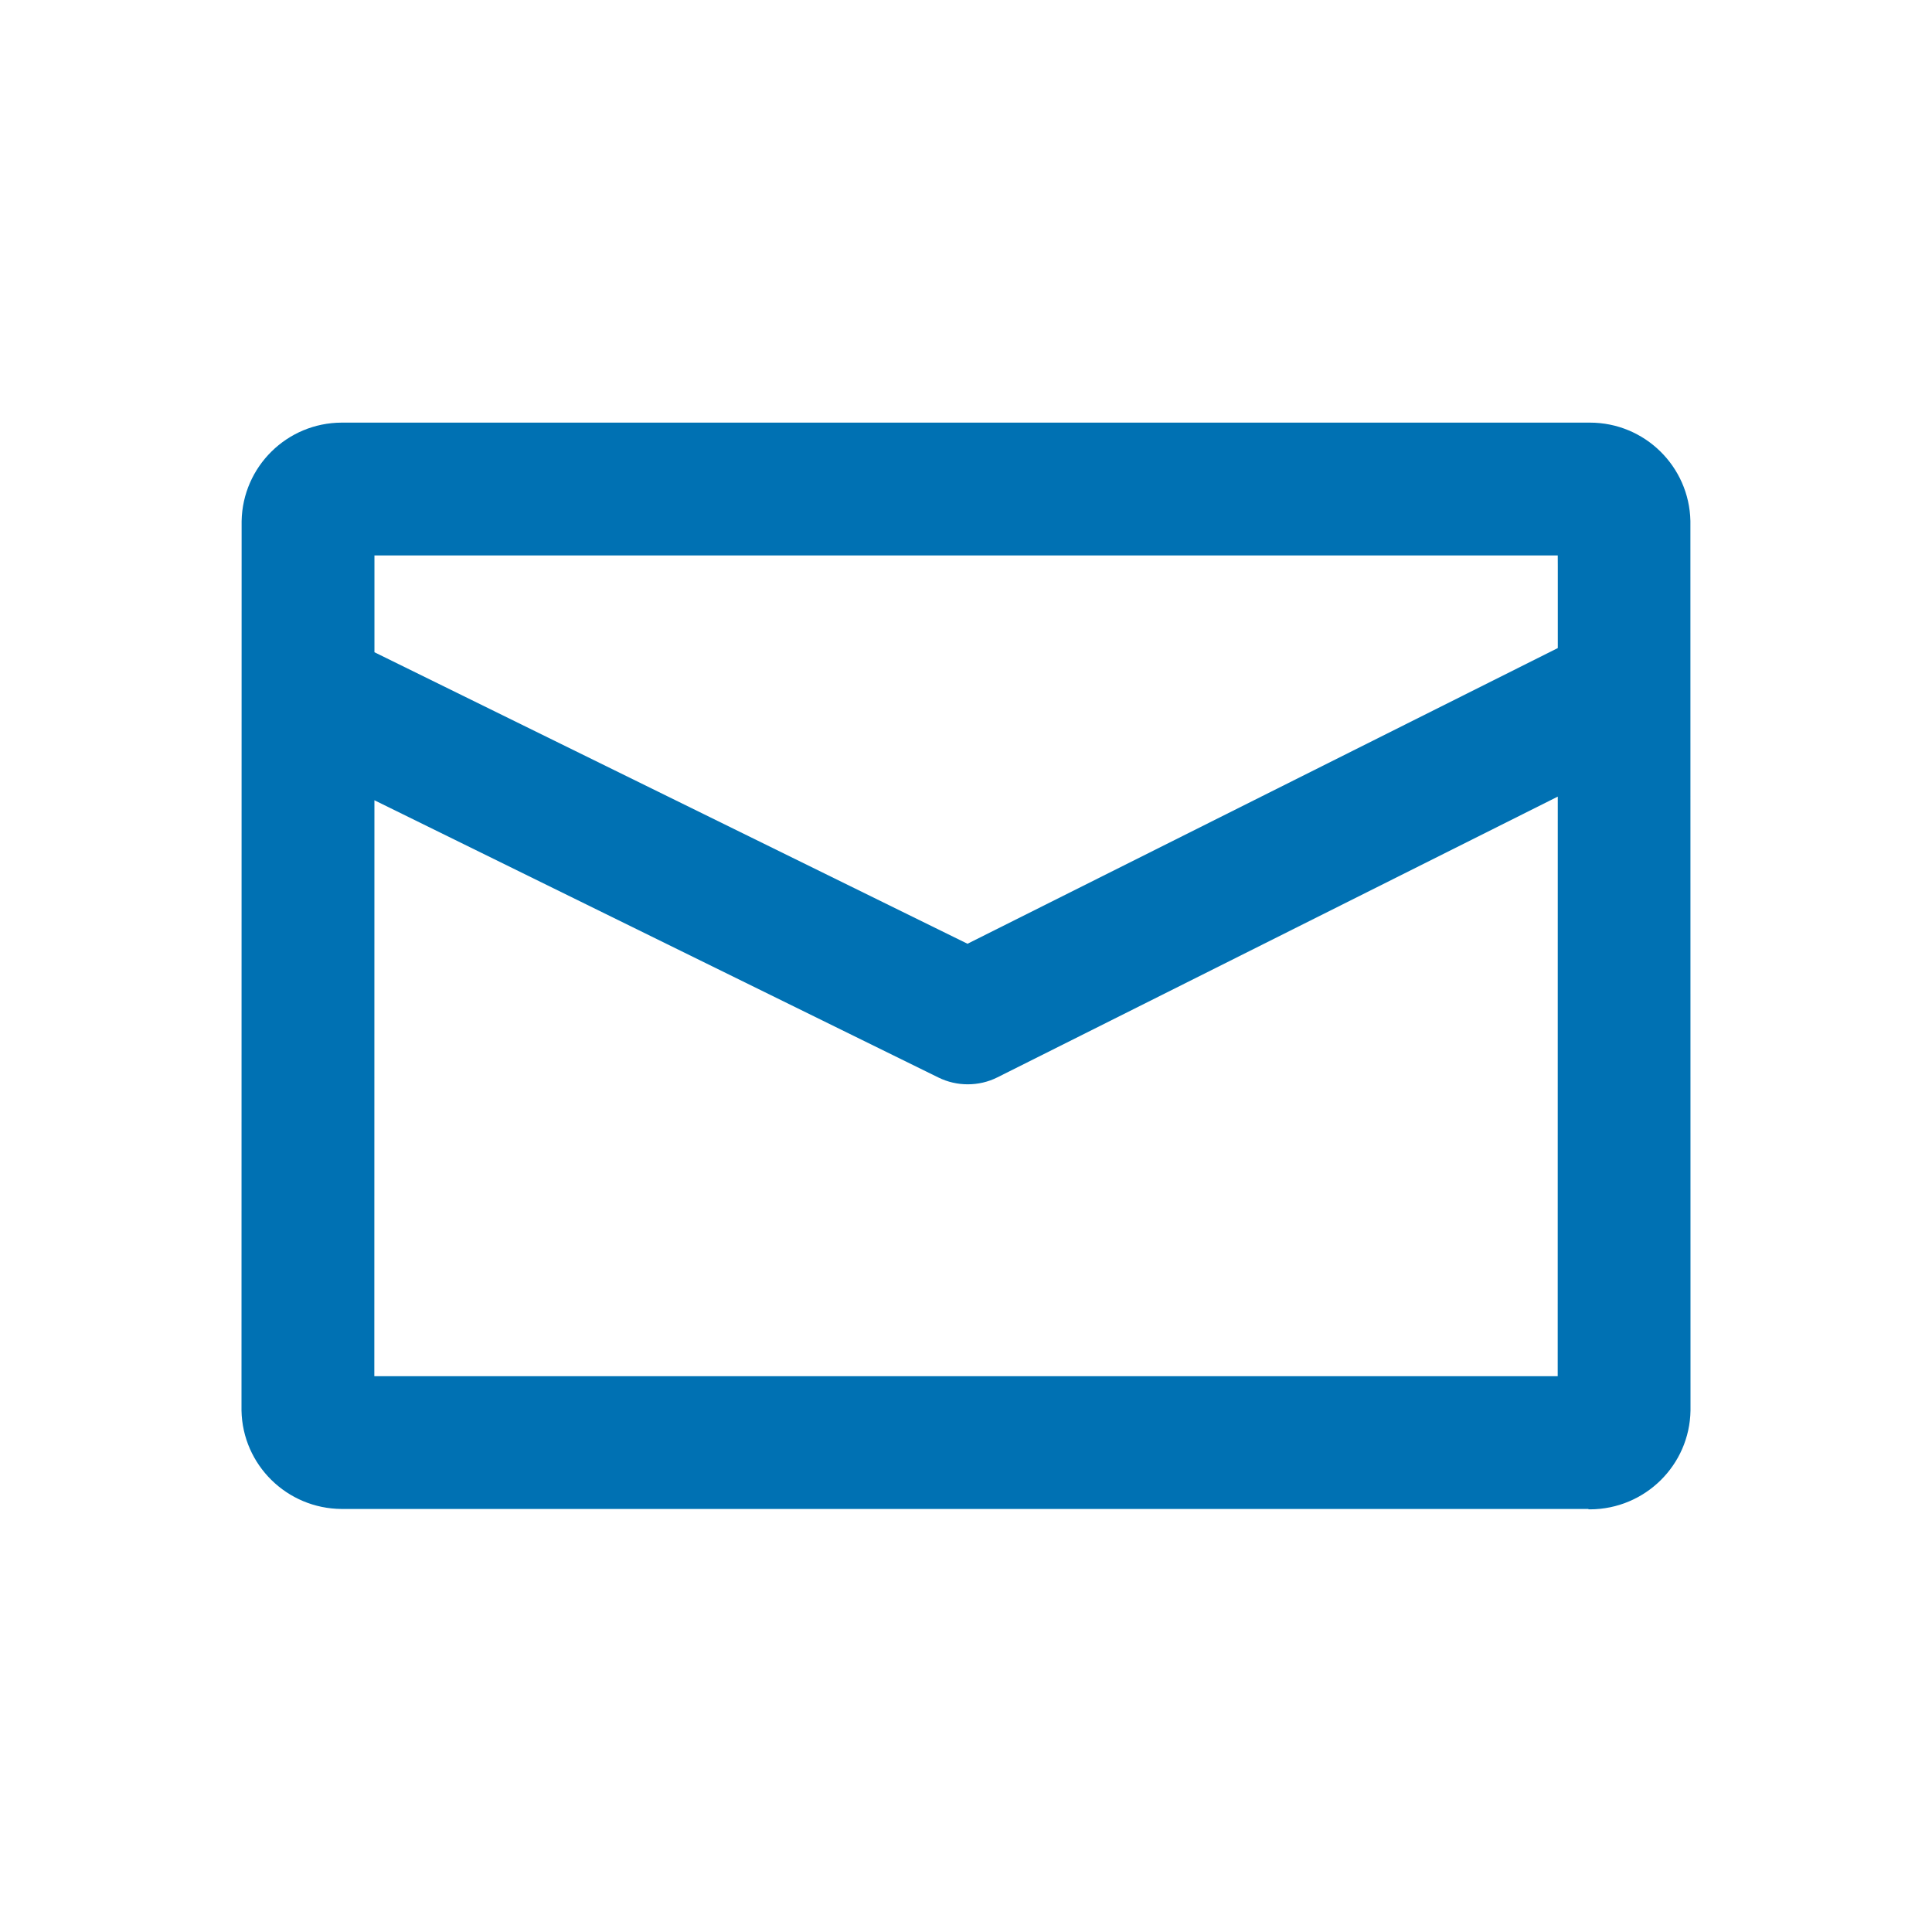
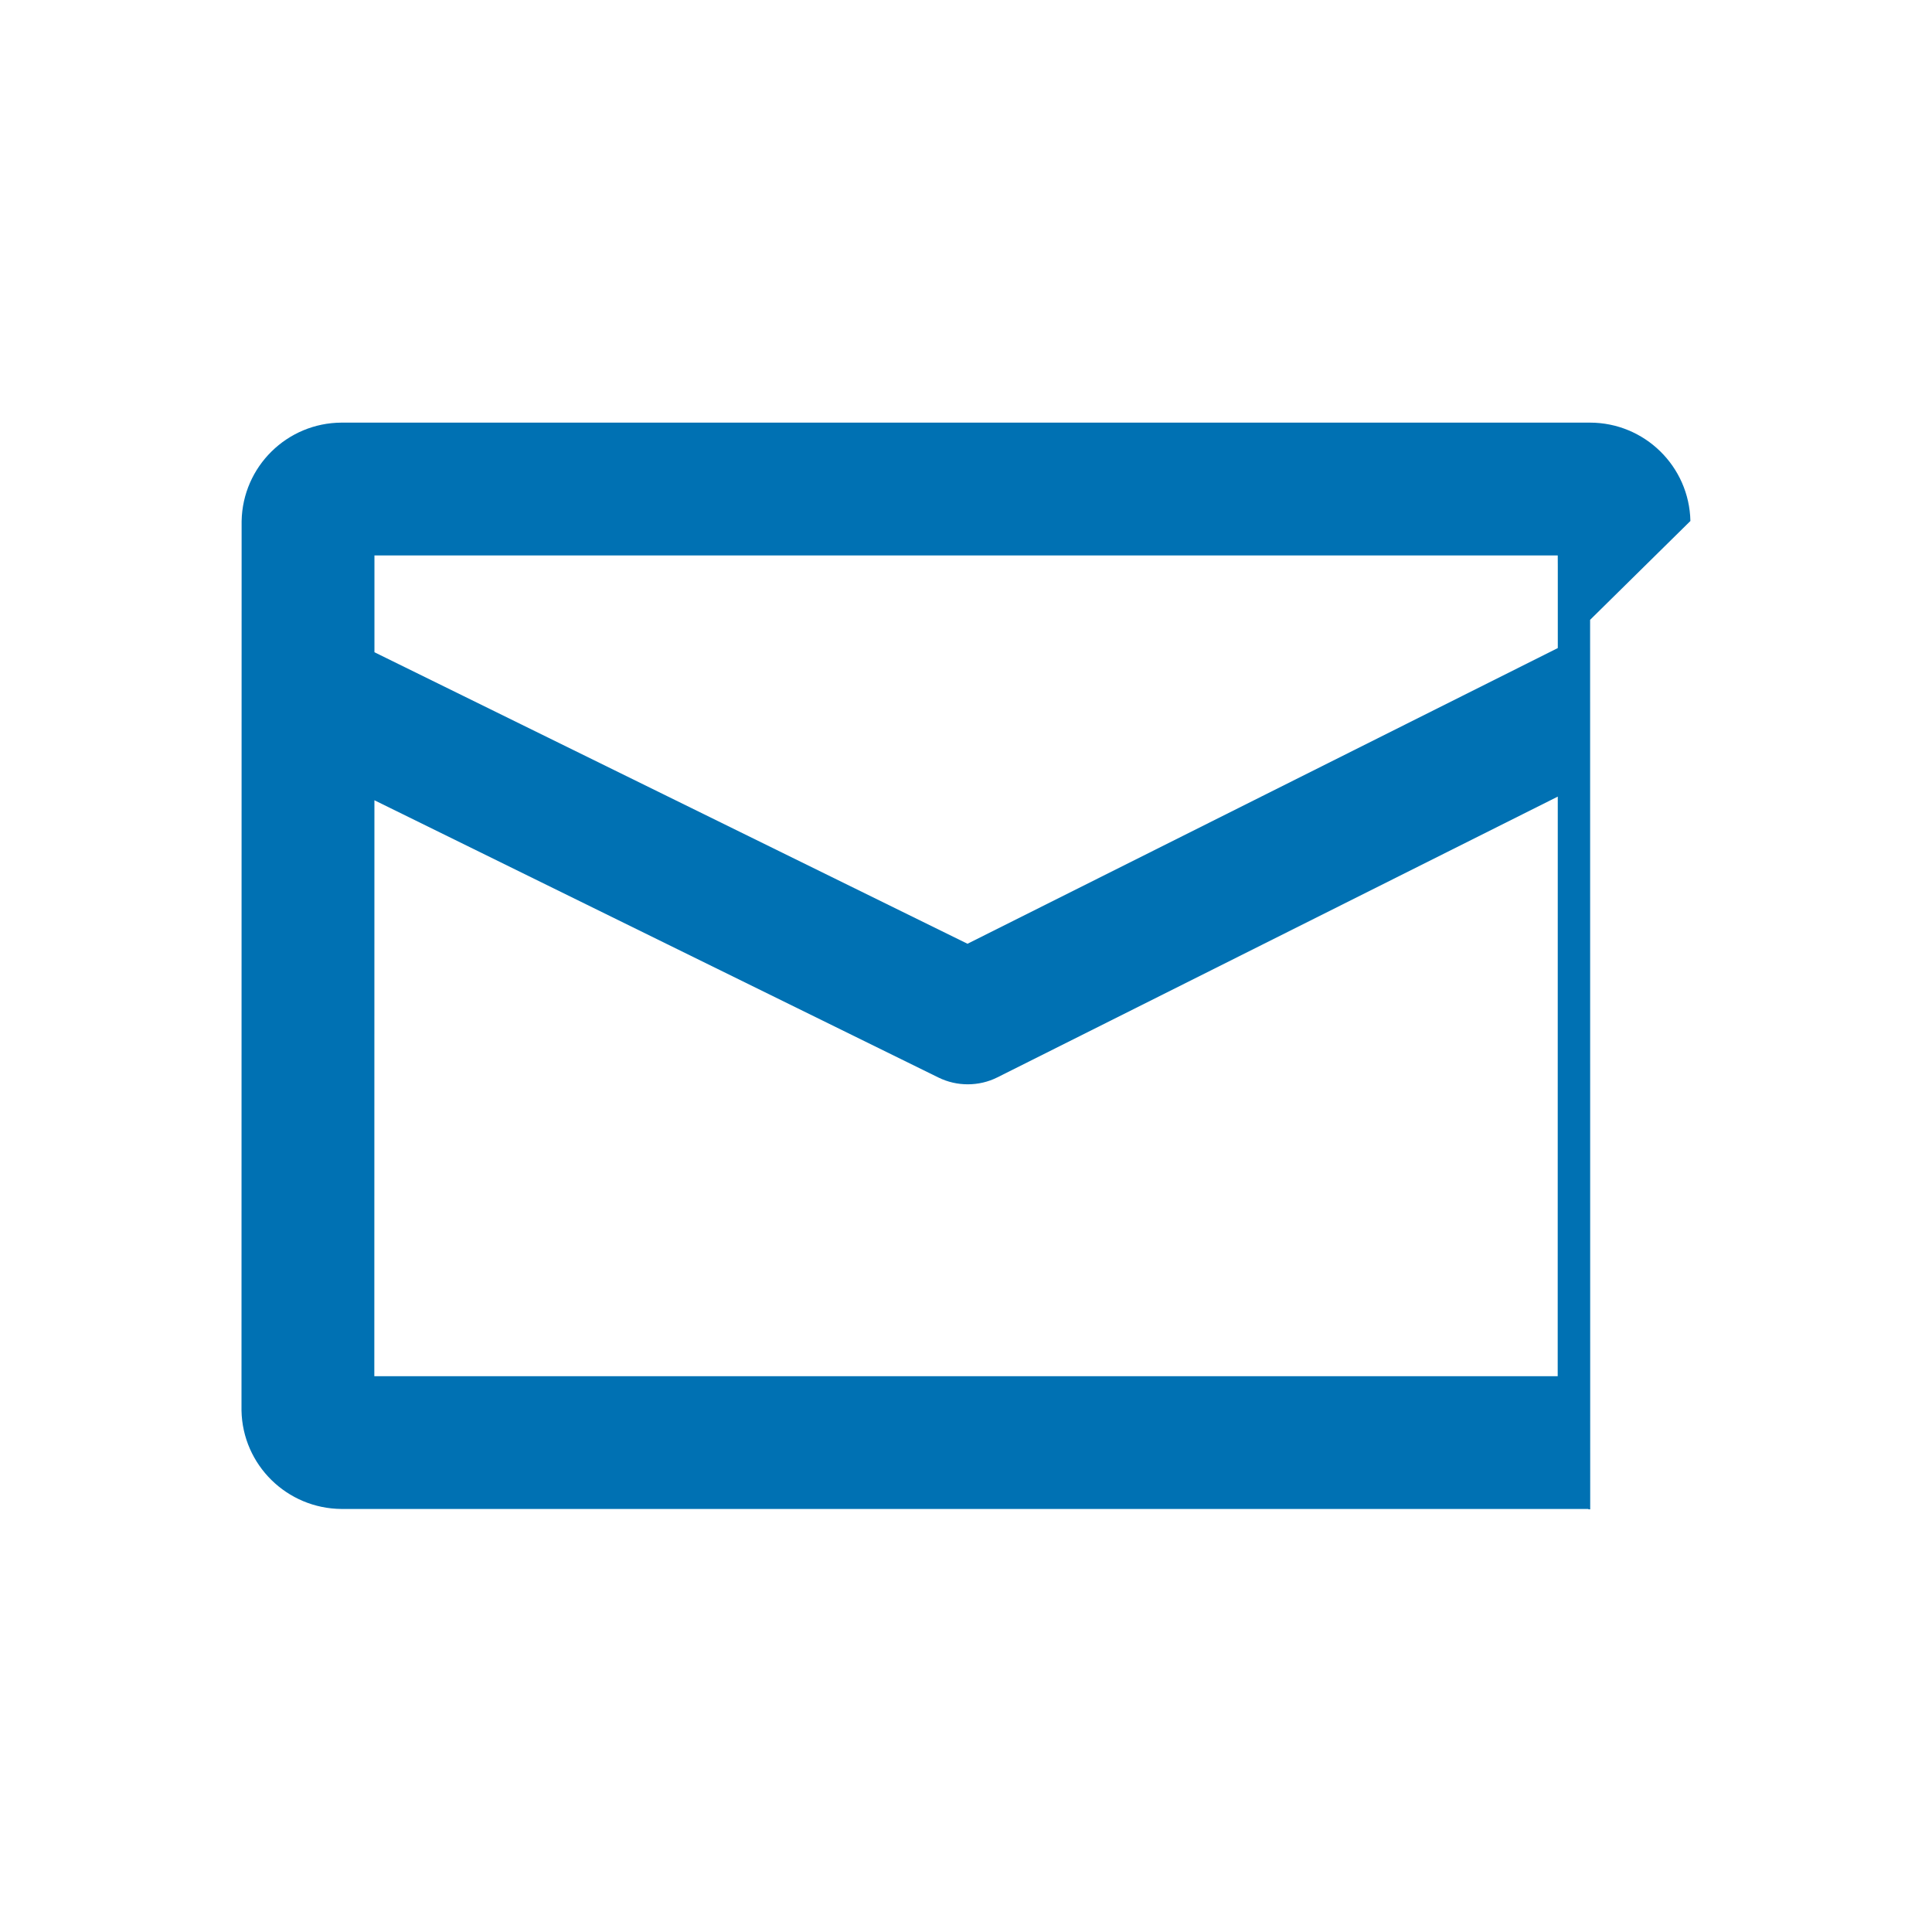
<svg xmlns="http://www.w3.org/2000/svg" id="Calque_1" width="80" height="80" version="1.1" viewBox="0 0 80 80">
  <defs>
    <style>
      .st0 {
        fill-opacity: 0;
      }

      .st0, .st1 {
        fill: #0071b3;
      }
    </style>
  </defs>
-   <path class="st1" d="M69.996,21.573c-.048-2.265-1.899-4.073-4.161-4.073h-0c-.013,0-.027 0-.04 0H14.143c-2.258.009-4.096,1.82-4.138,4.077l-.005,36.829c.043,2.255,1.884,4.064,4.148,4.077h51.626v.016h.073c2.272-.012,4.117-1.831,4.153-4.093l-.004-36.833ZM64.503,22.999l.002.437-0,3.399-24.443,12.244-24.557-12.071-0-4.009,48.998-0ZM15.5,56.985l.004-23.848,23.355,11.481c.383.188.798.281,1.213.281.422,0,.845-.095,1.232-.29l23.2-11.623-.003,23.999-49.0 0Z" />
-   <rect class="st0" width="80" height="80" />
+   <path class="st1" d="M69.996,21.573c-.048-2.265-1.899-4.073-4.161-4.073h-0c-.013,0-.027 0-.04 0H14.143c-2.258.009-4.096,1.82-4.138,4.077l-.005,36.829c.043,2.255,1.884,4.064,4.148,4.077h51.626v.016h.073l-.004-36.833ZM64.503,22.999l.002.437-0,3.399-24.443,12.244-24.557-12.071-0-4.009,48.998-0ZM15.5,56.985l.004-23.848,23.355,11.481c.383.188.798.281,1.213.281.422,0,.845-.095,1.232-.29l23.2-11.623-.003,23.999-49.0 0Z" />
</svg>